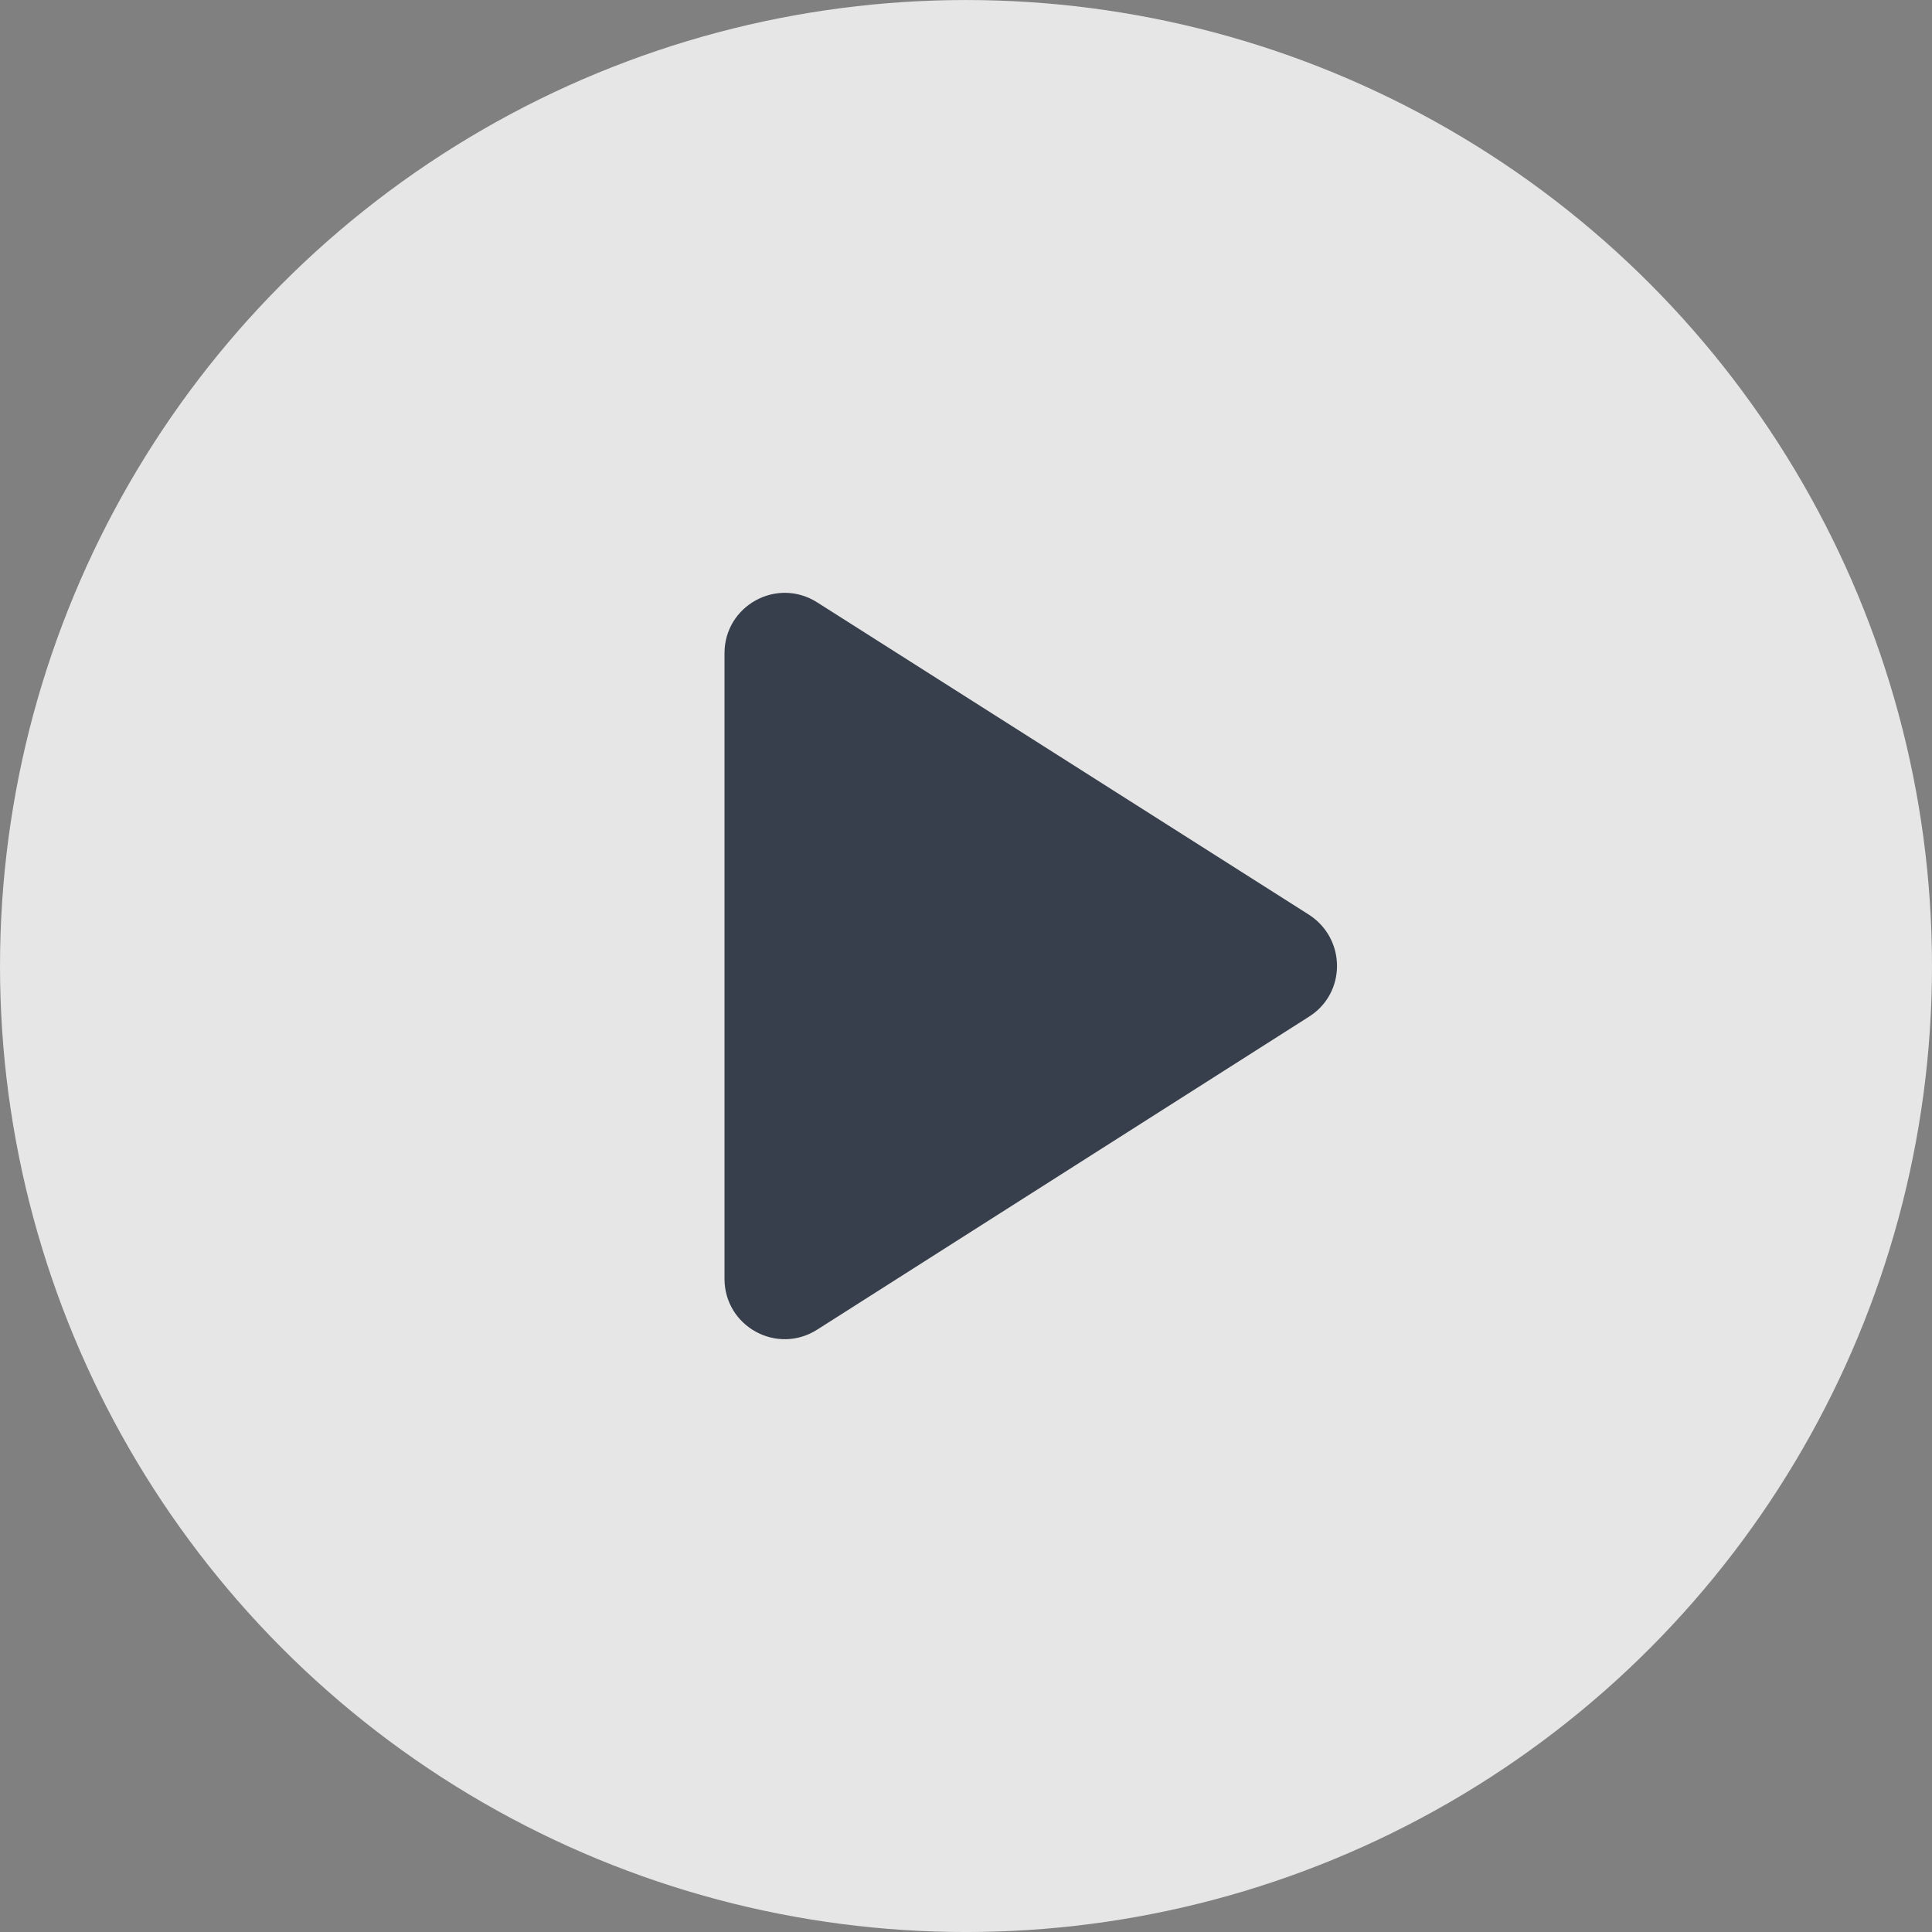
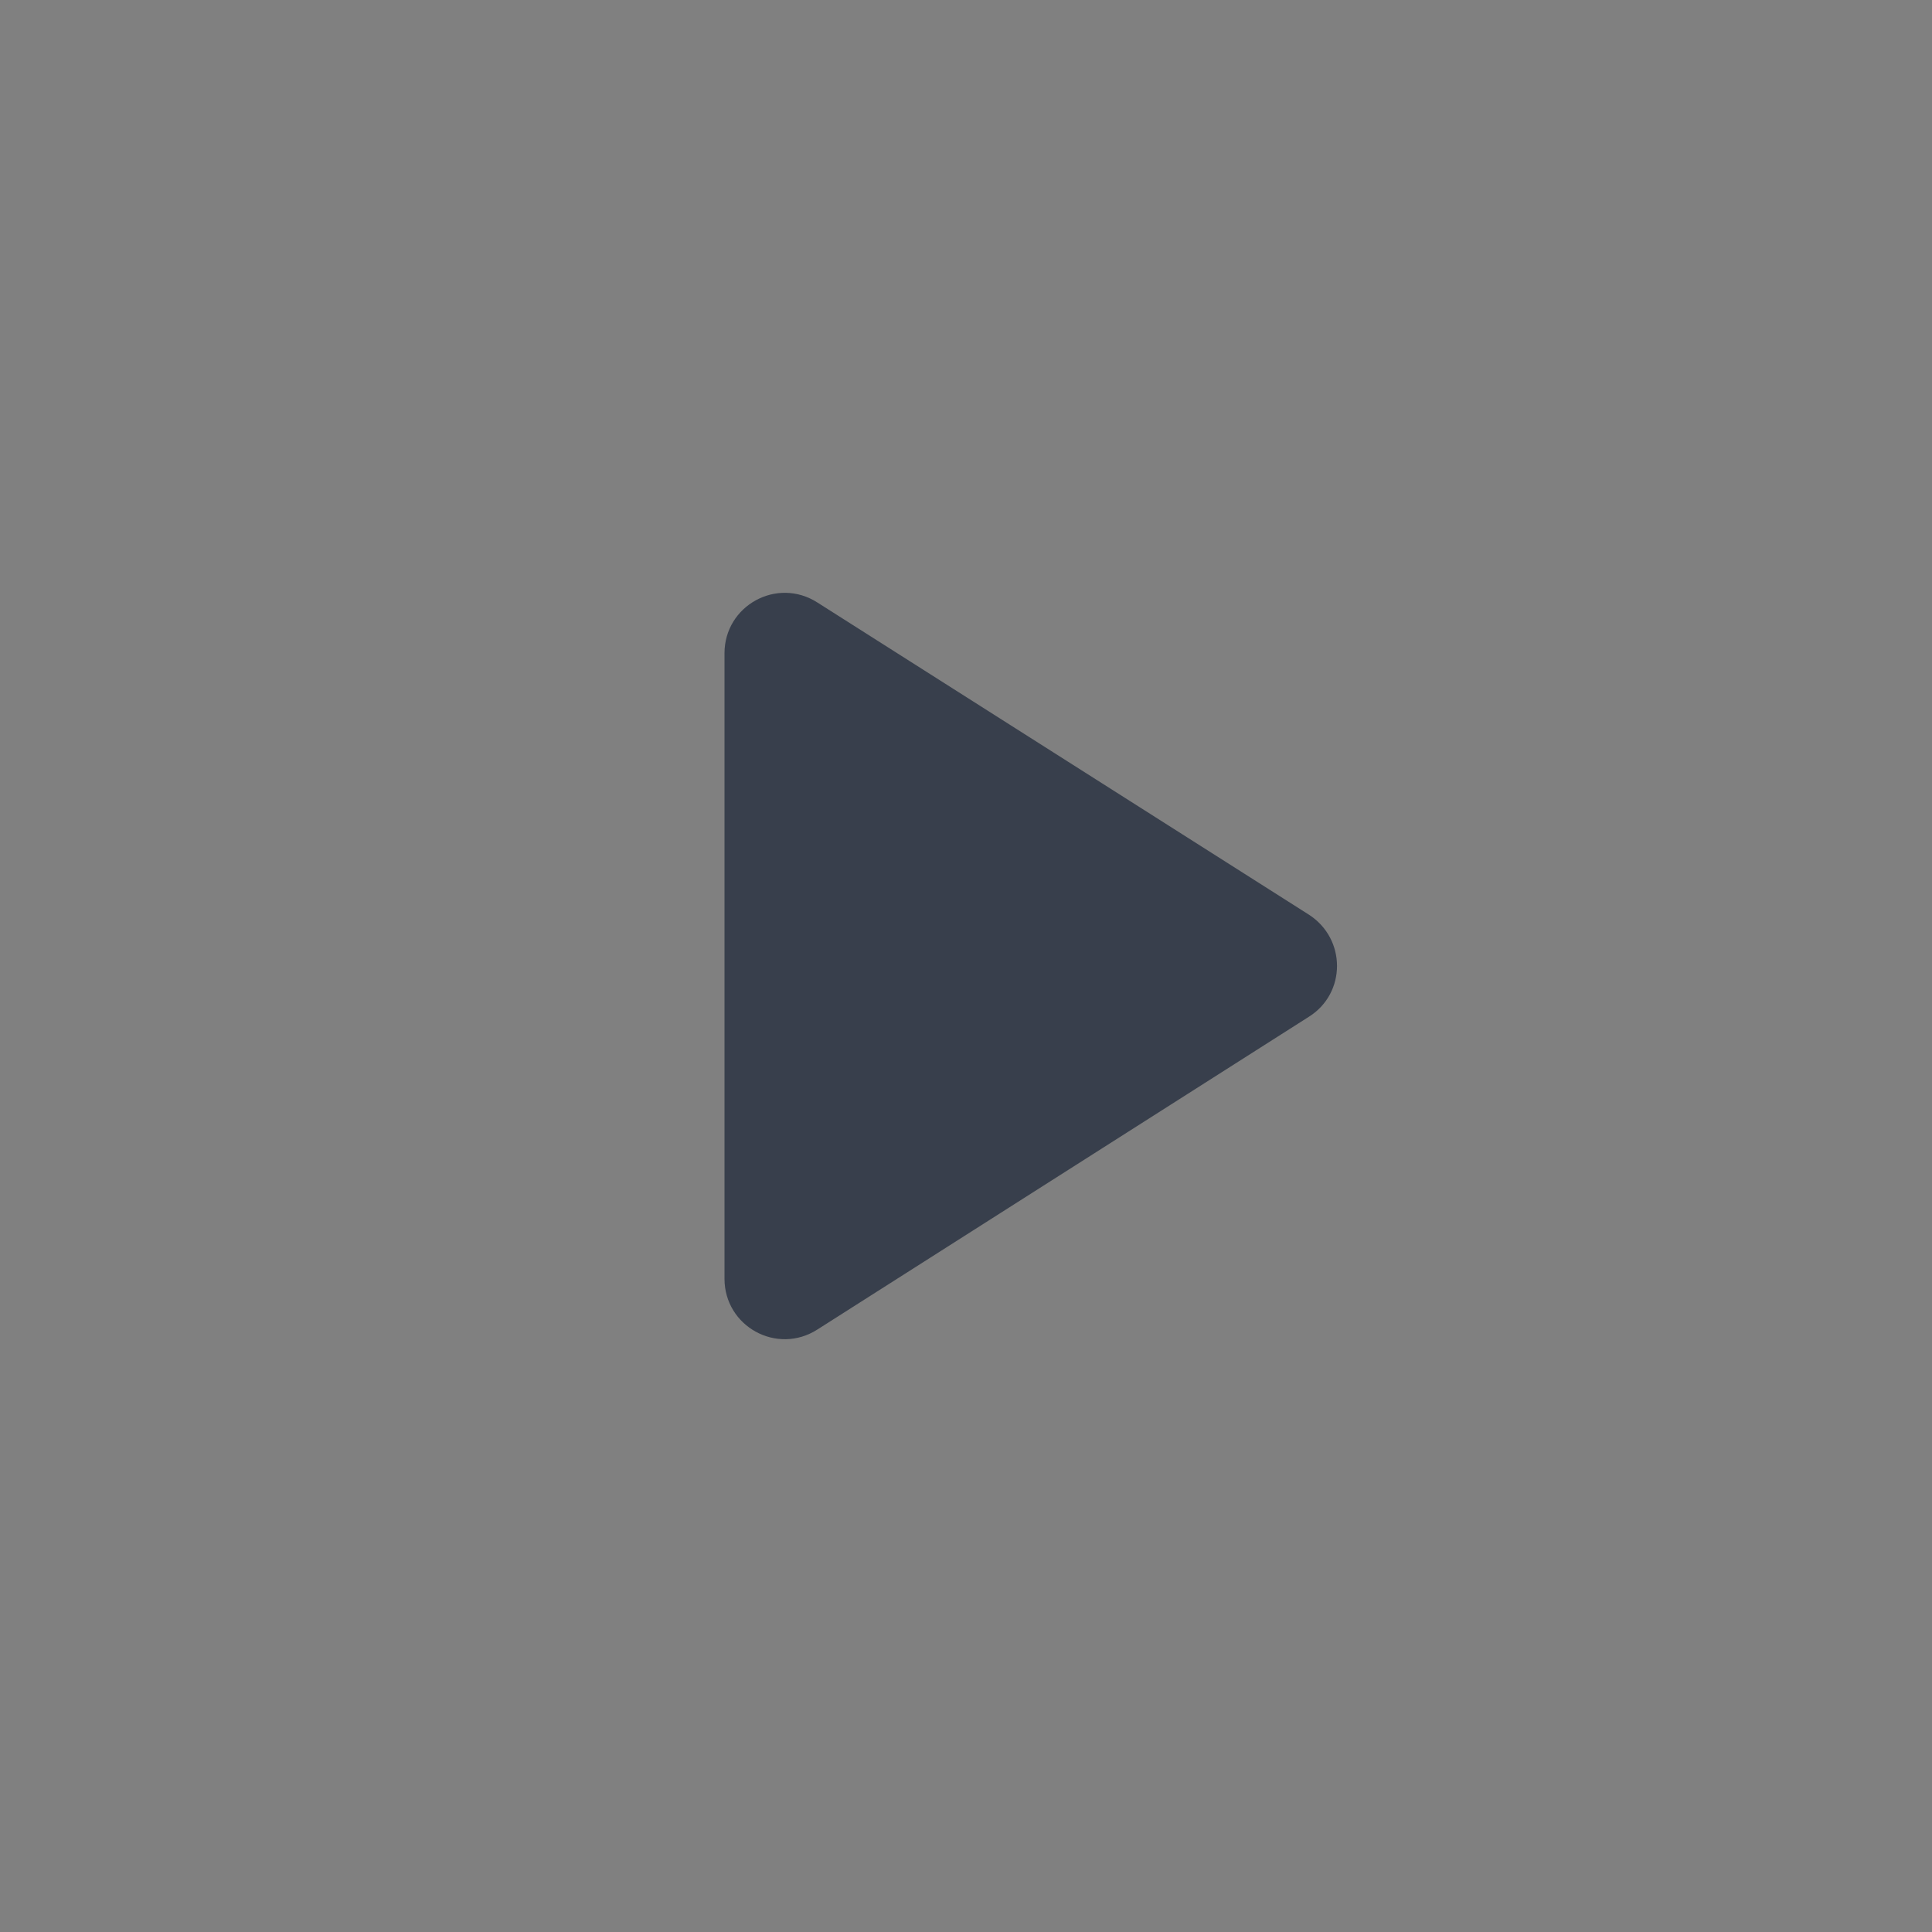
<svg xmlns="http://www.w3.org/2000/svg" width="100" height="100" viewBox="0 0 100 100" fill="none">
  <rect x="0" y="0" width="100" height="100" fill="#808080" stroke="none" />
-   <circle opacity="0.8" cx="50" cy="50.001" r="50" fill="white" />
-   <path d="M37.5 33.813V66.188C37.5 68.657 40.219 70.157 42.312 68.813L67.75 52.626C69.688 51.407 69.688 48.594 67.75 47.344L42.312 31.188C40.219 29.845 37.5 31.345 37.5 33.813Z" fill="#383F4C" />
+   <path d="M37.5 33.813V66.188C37.5 68.657 40.219 70.157 42.312 68.813L67.75 52.626C69.688 51.407 69.688 48.594 67.75 47.344L42.312 31.188C40.219 29.845 37.5 31.345 37.5 33.813" fill="#383F4C" />
</svg>